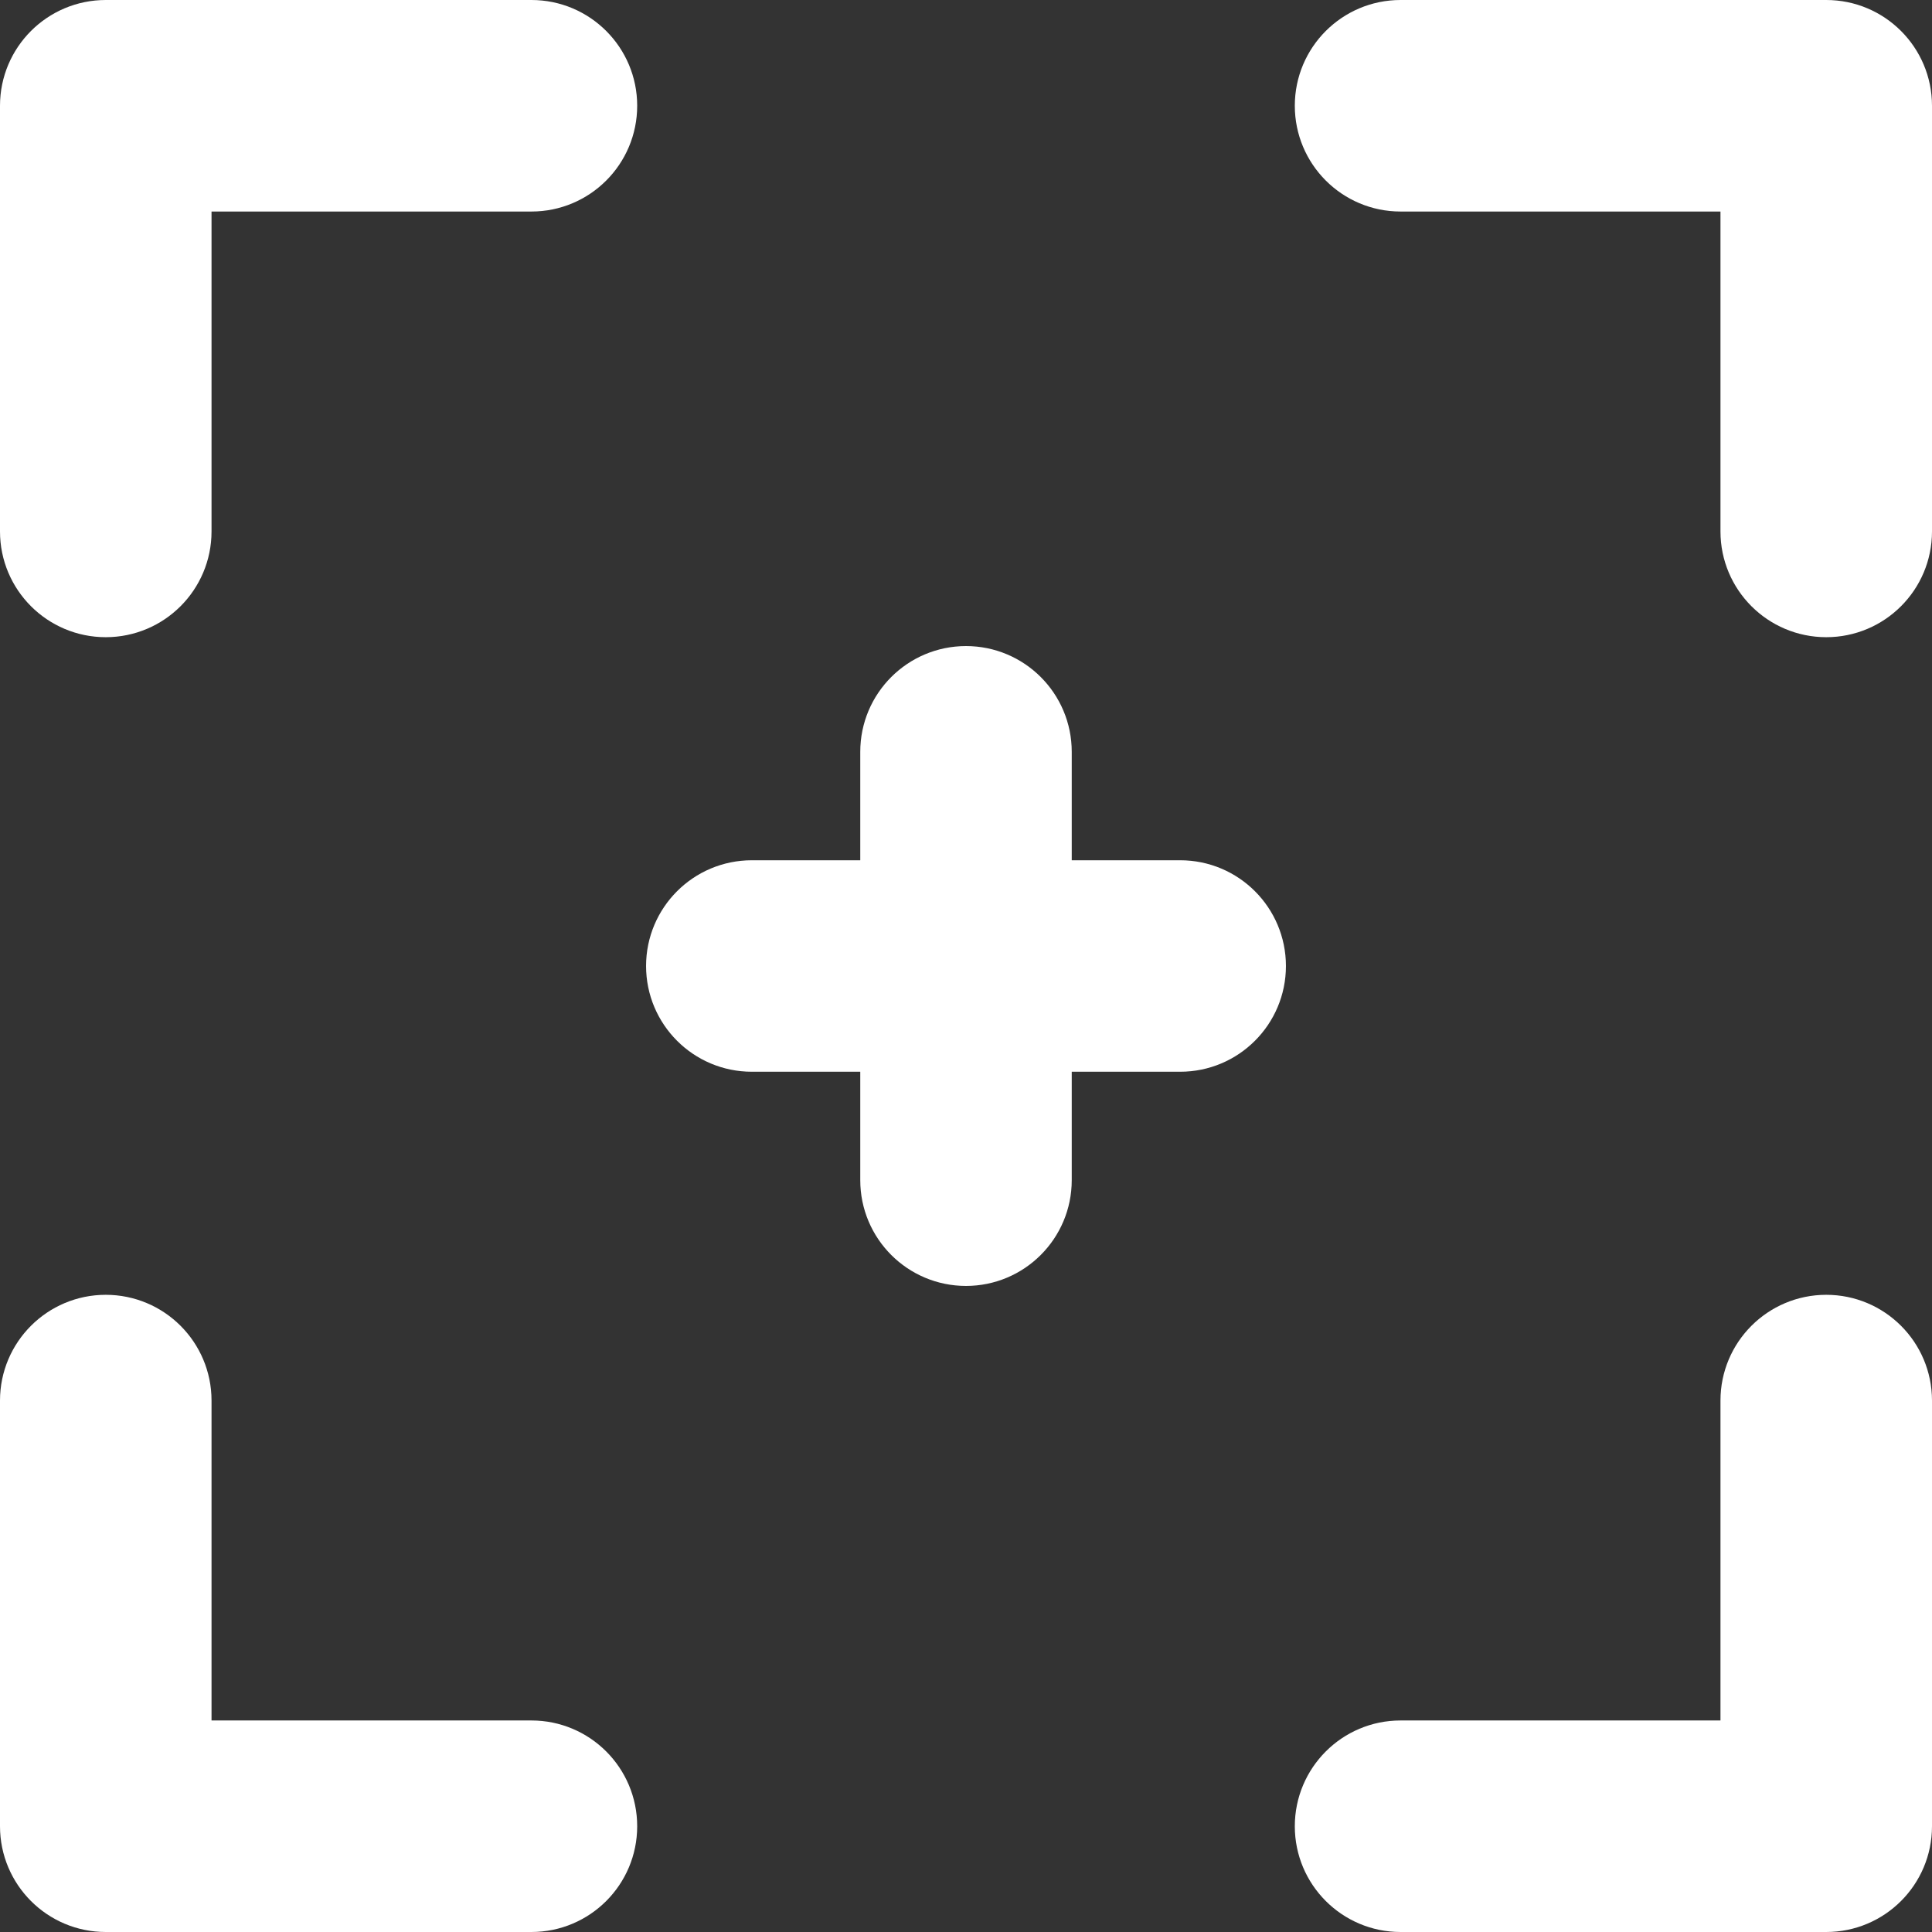
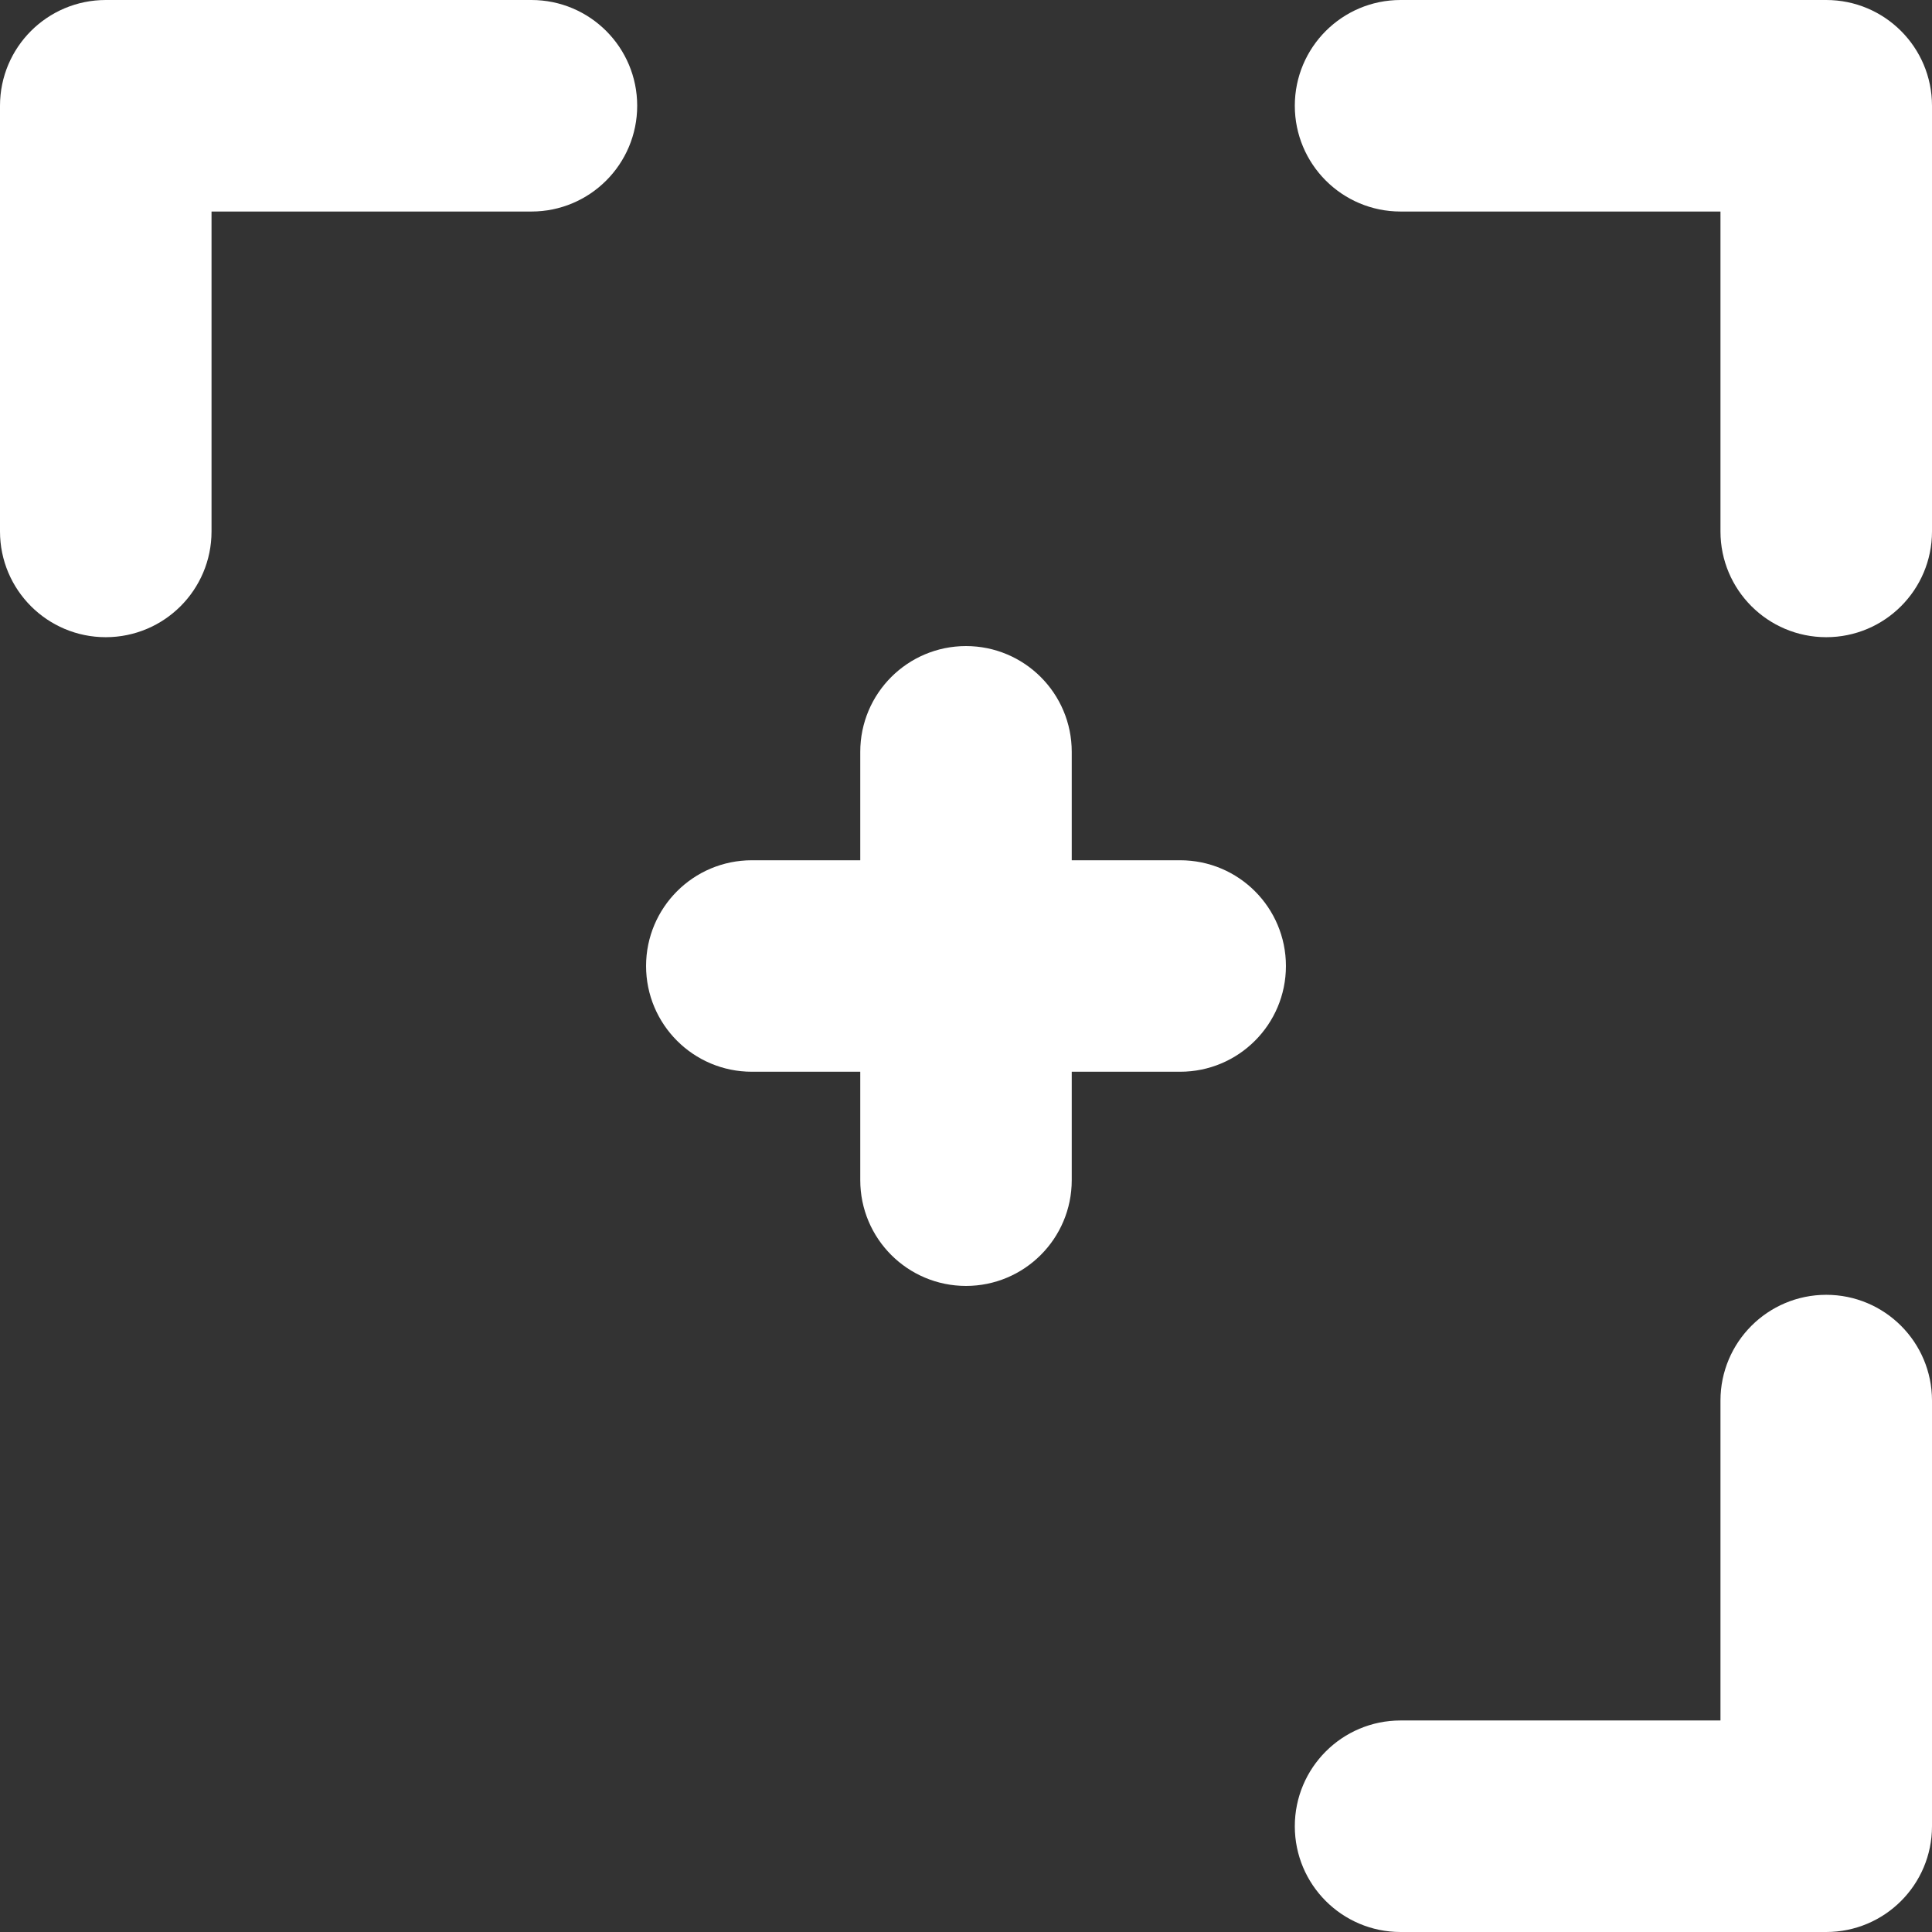
<svg xmlns="http://www.w3.org/2000/svg" width="37" height="37" viewBox="0 0 37 37" fill="none">
  <rect x="0" y="0" width="37" height="37" fill="#333333" stroke="none" />
  <path d="M34.975 0.5H26.822C25.98 0.5 25.297 1.183 25.297 2.025C25.297 2.868 25.98 3.551 26.822 3.551H33.449V10.178C33.449 11.02 34.132 11.703 34.975 11.703C35.817 11.703 36.5 11.02 36.5 10.178V2.025C36.5 1.183 35.817 0.5 34.975 0.5Z" fill="white" stroke="white" />
  <path d="M10.178 0.5H2.025C1.183 0.5 0.5 1.183 0.5 2.025V10.178C0.5 11.02 1.183 11.703 2.025 11.703C2.868 11.703 3.551 11.02 3.551 10.178V3.551H10.178C11.02 3.551 11.703 2.868 11.703 2.025C11.703 1.183 11.02 0.5 10.178 0.5Z" fill="white" stroke="white" />
-   <path d="M10.178 33.449H3.551V26.822C3.551 25.98 2.868 25.297 2.025 25.297C1.183 25.297 0.5 25.98 0.5 26.822V34.975C0.5 35.817 1.183 36.5 2.025 36.5H10.178C11.02 36.5 11.703 35.817 11.703 34.975C11.703 34.132 11.02 33.449 10.178 33.449Z" fill="white" stroke="white" />
  <path d="M34.975 25.297C34.132 25.297 33.449 25.98 33.449 26.822V33.449H26.822C25.98 33.449 25.297 34.132 25.297 34.975C25.297 35.817 25.98 36.5 26.822 36.5H34.975C35.817 36.5 36.5 35.817 36.5 34.975V26.822C36.5 25.98 35.817 25.297 34.975 25.297Z" fill="white" stroke="white" />
  <path d="M22.602 16.975H20.025V14.398C20.025 13.556 19.342 12.873 18.5 12.873C17.658 12.873 16.975 13.556 16.975 14.398V16.975H14.398C13.556 16.975 12.873 17.658 12.873 18.5C12.873 19.342 13.556 20.025 14.398 20.025H16.975V22.602C16.975 23.444 17.658 24.127 18.5 24.127C19.342 24.127 20.025 23.444 20.025 22.602V20.025H22.602C23.444 20.025 24.127 19.342 24.127 18.5C24.127 17.658 23.444 16.975 22.602 16.975Z" fill="white" stroke="white" />
</svg>